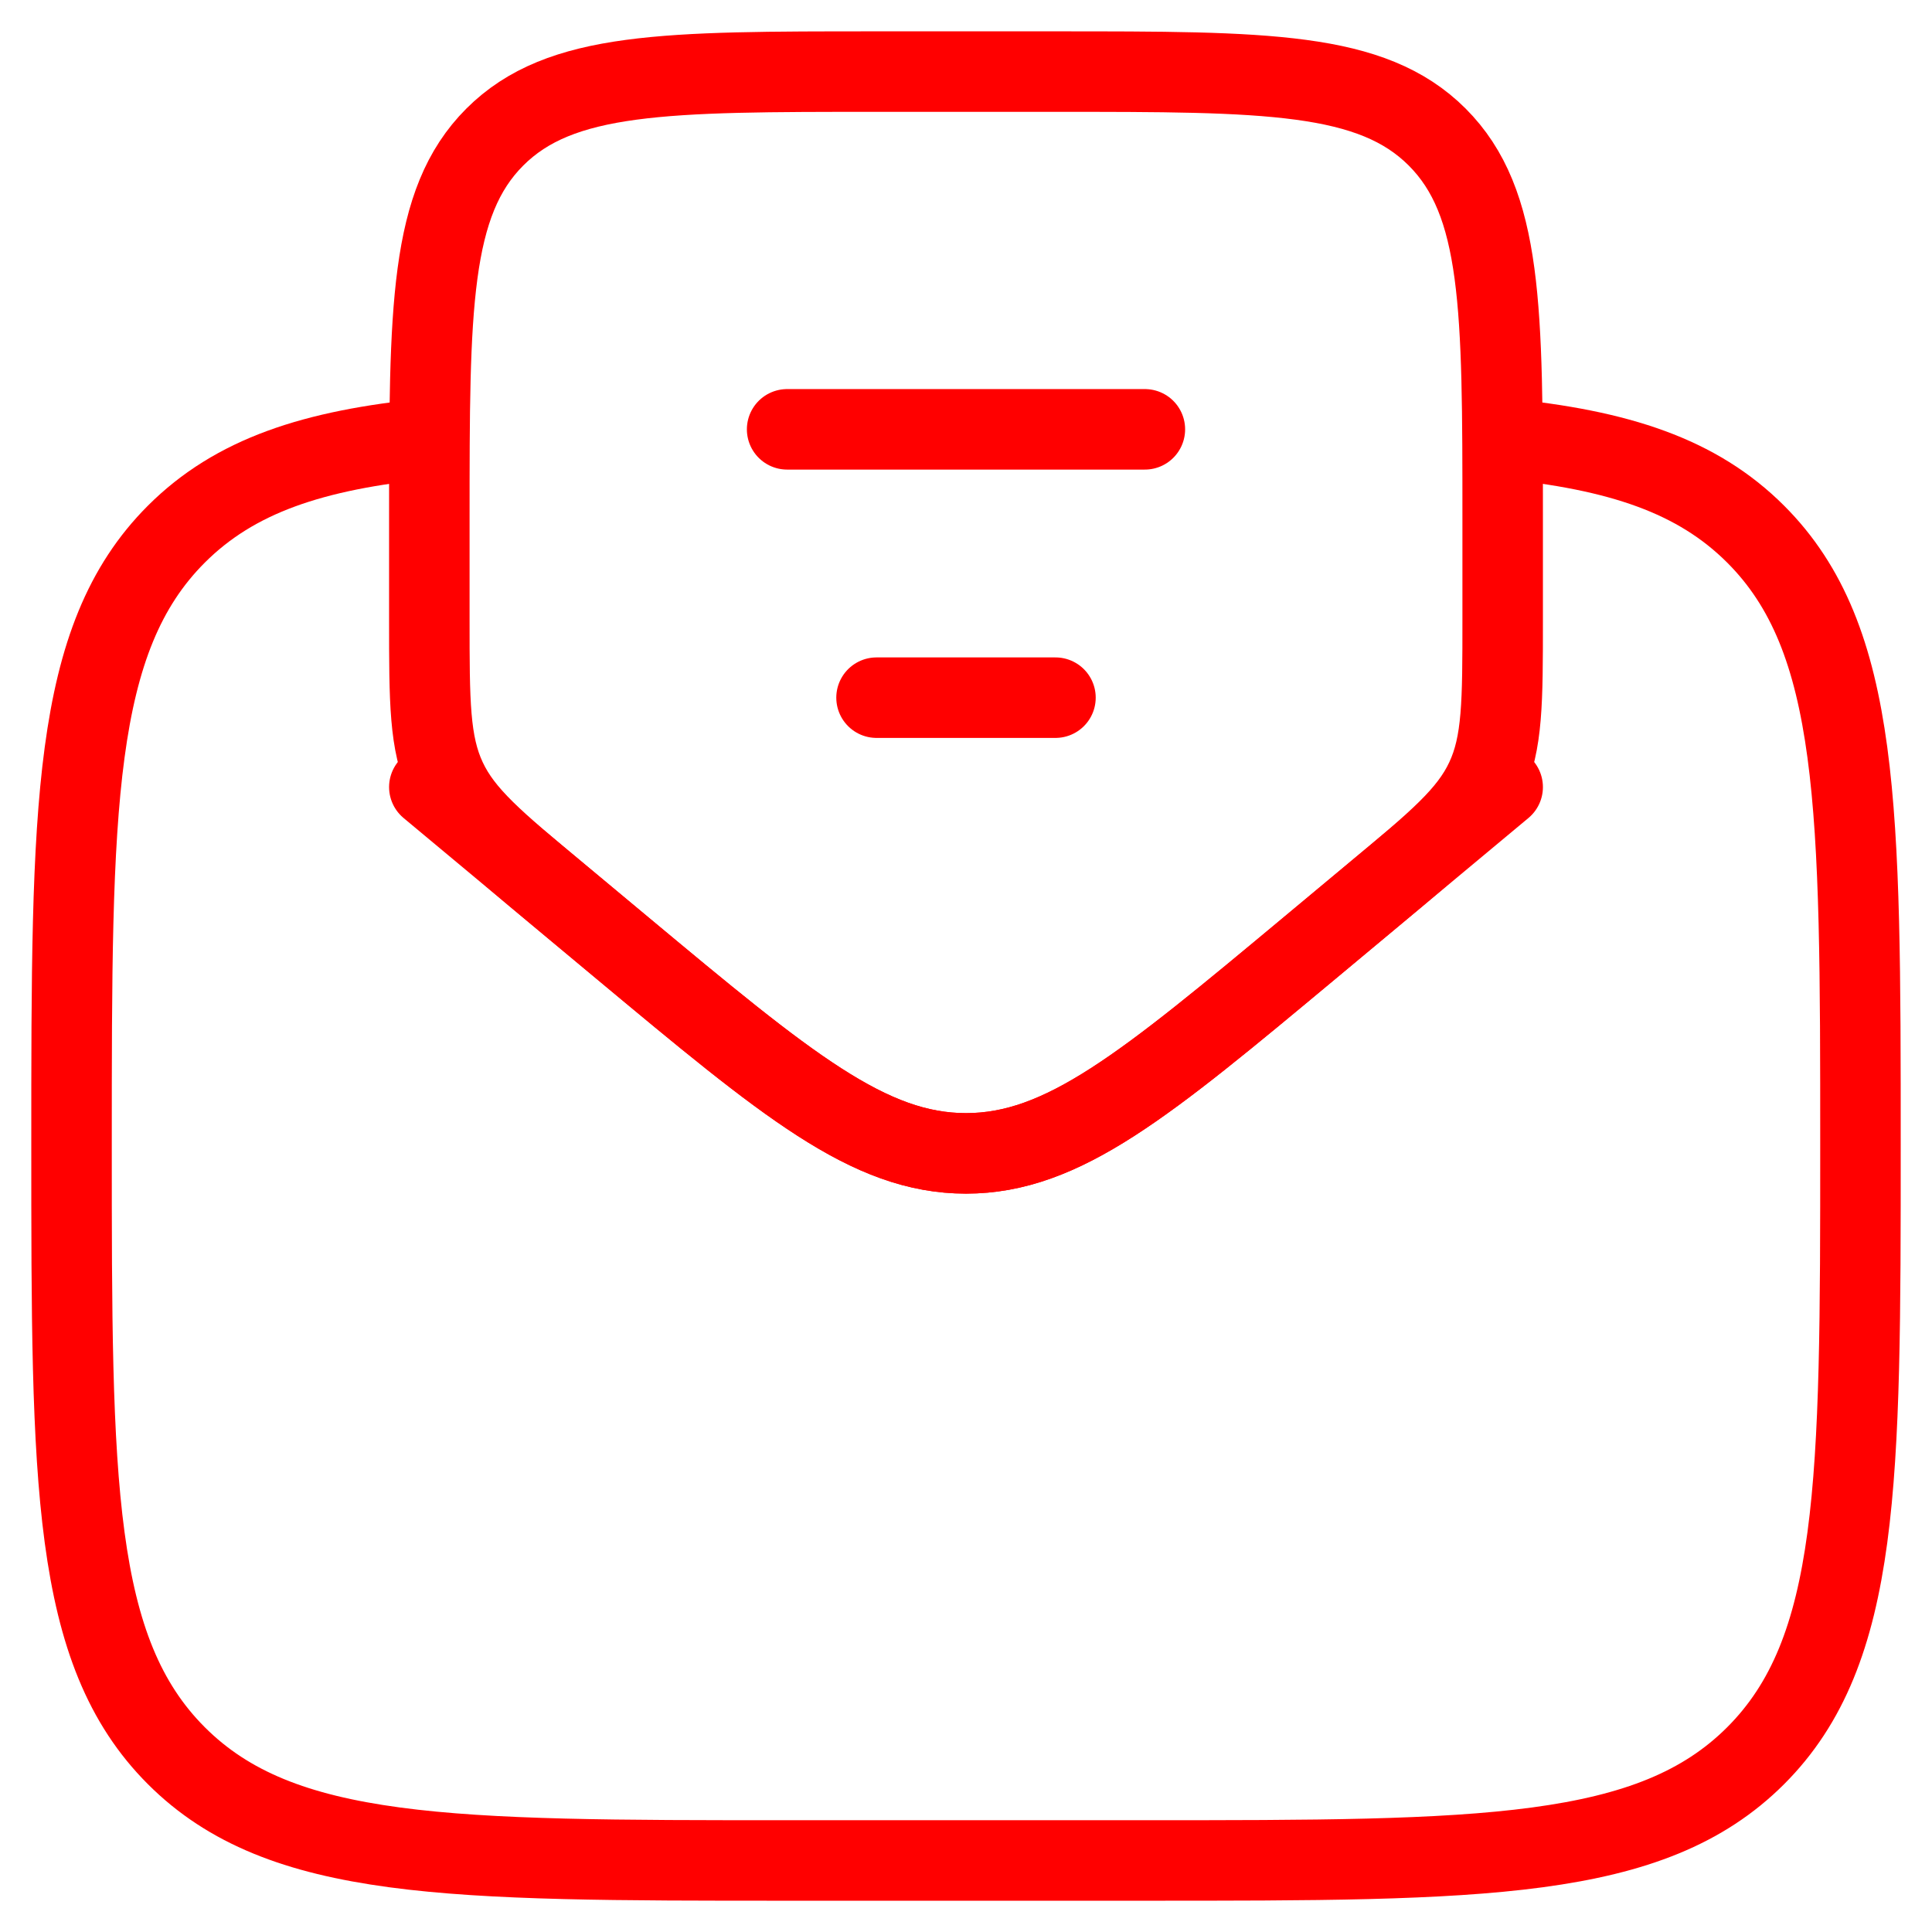
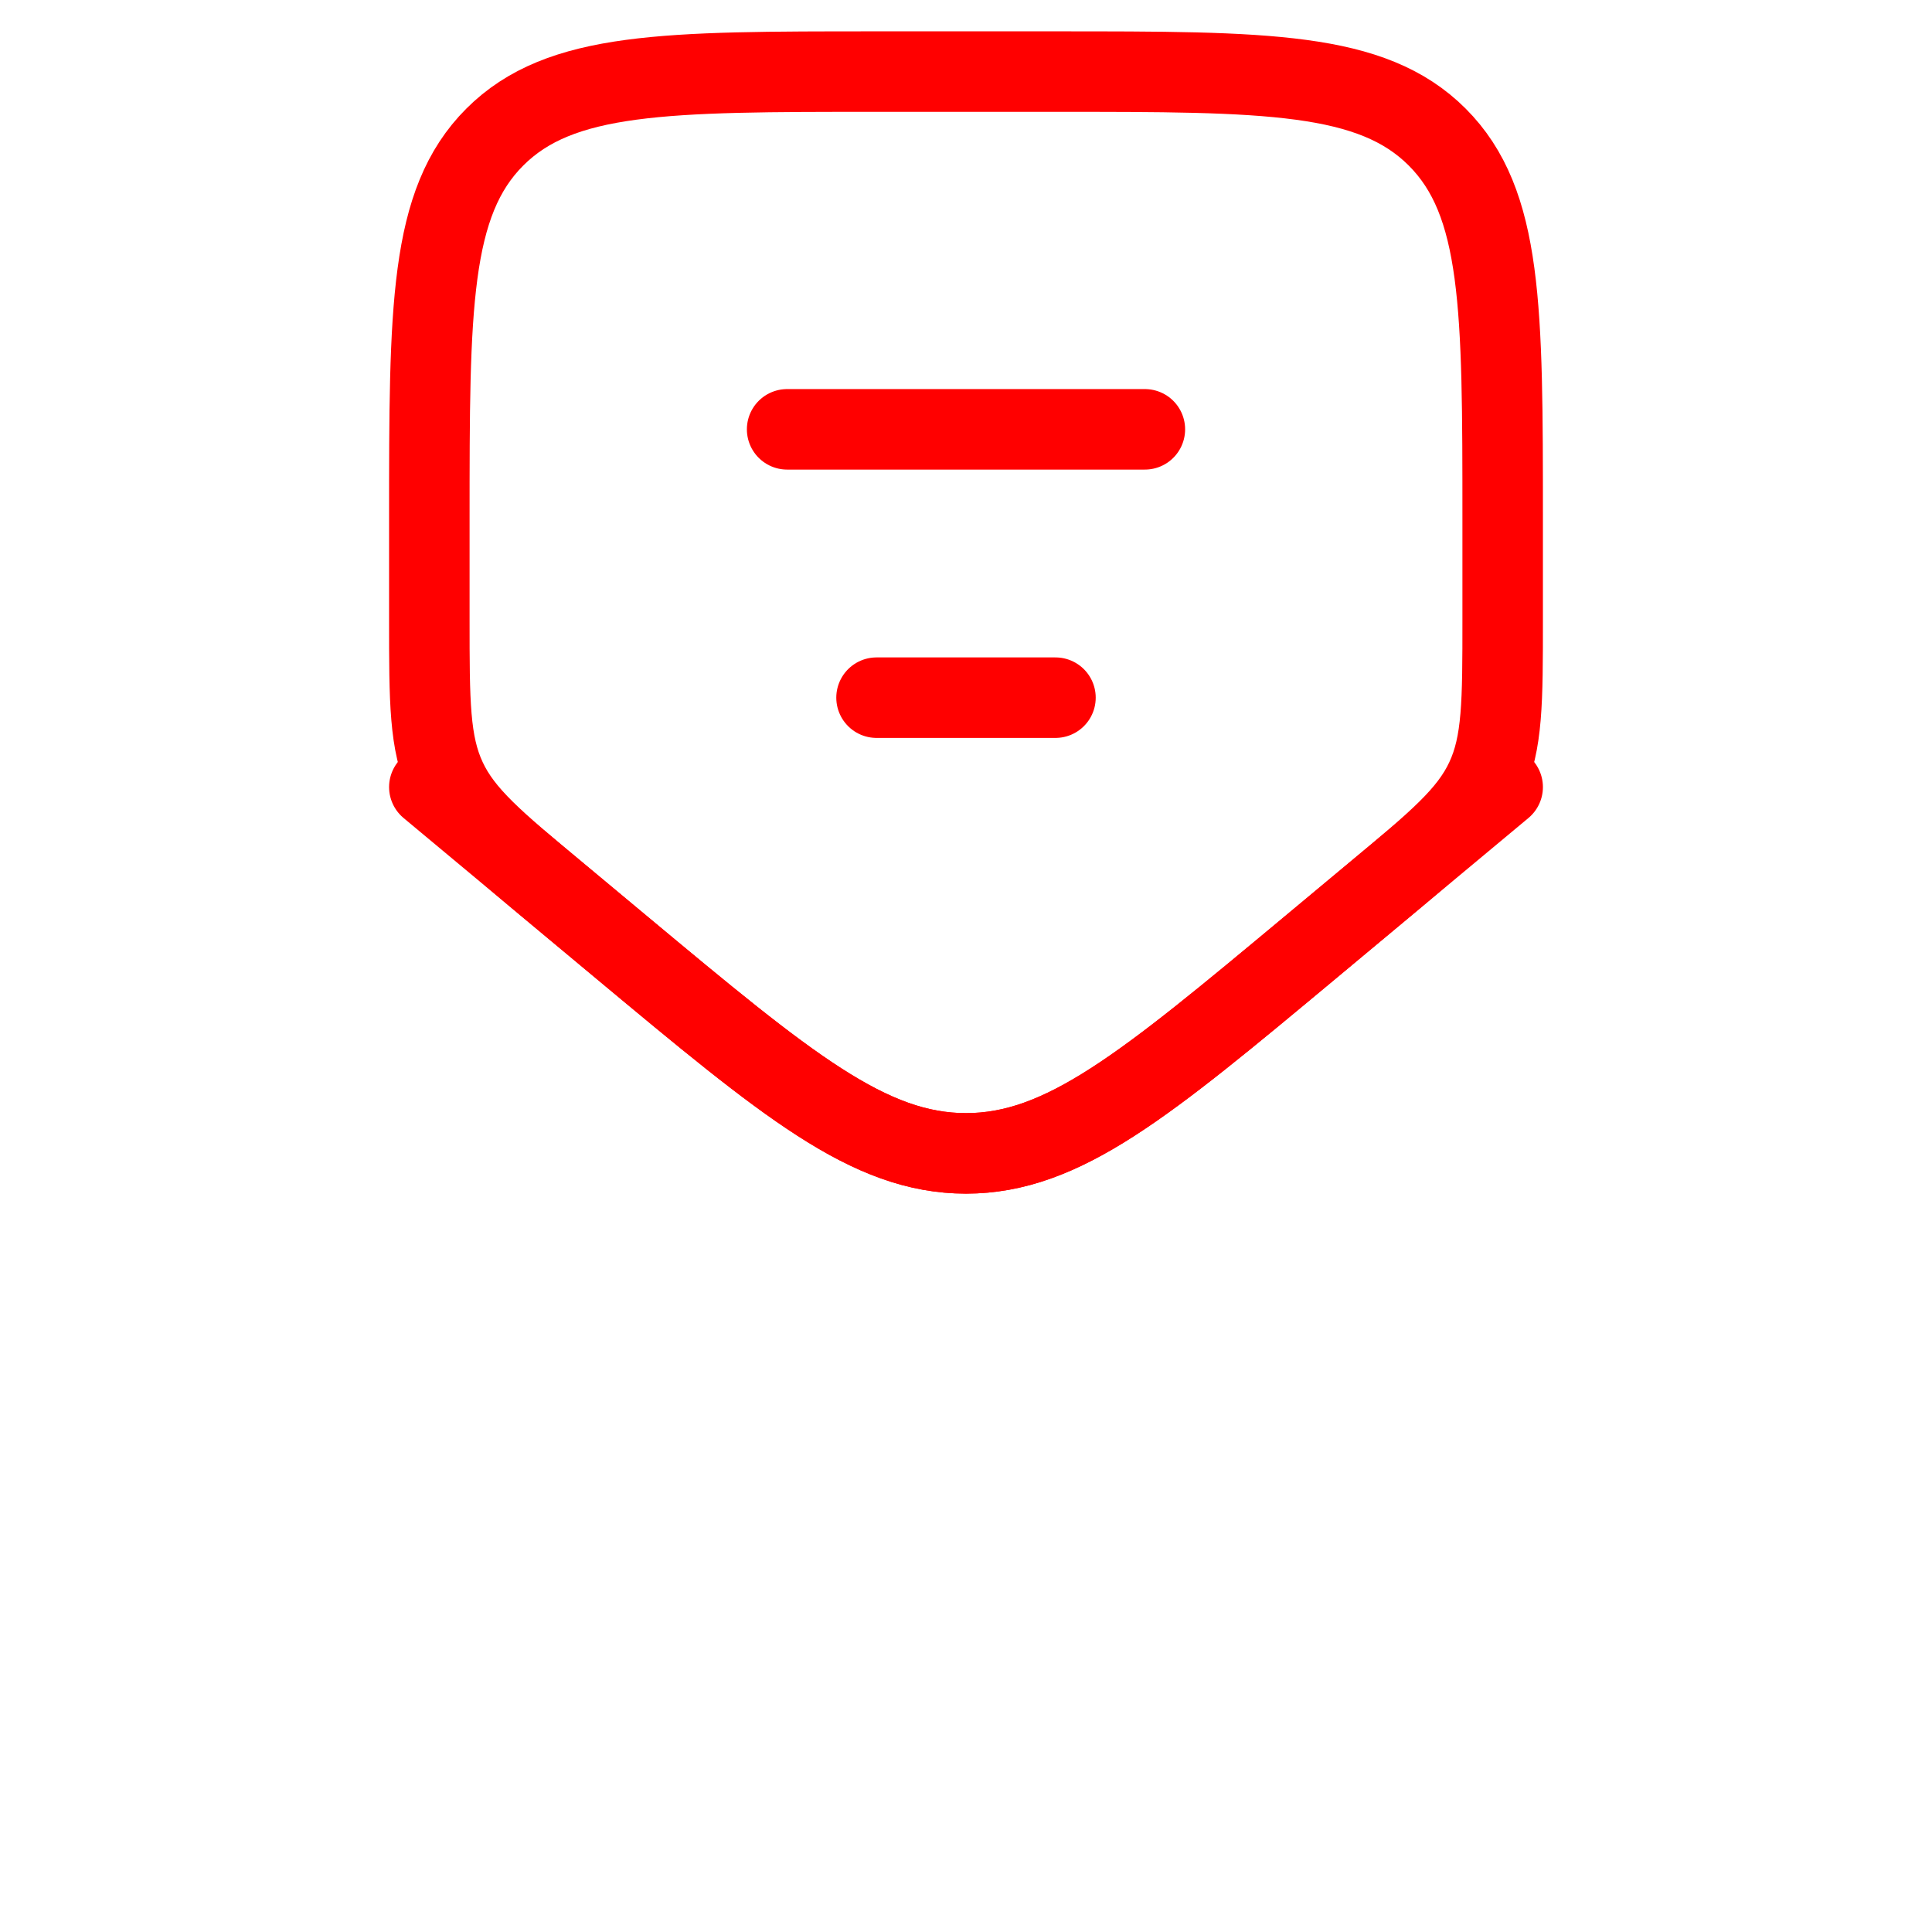
<svg xmlns="http://www.w3.org/2000/svg" width="36" height="36" viewBox="0 0 36 36" fill="none">
-   <path d="M28 8.17C30.167 8.383 31.625 8.865 32.714 9.953C34.667 11.906 34.667 15.049 34.667 21.334C34.667 27.619 34.667 30.762 32.714 32.715C30.761 34.667 27.619 34.667 21.333 34.667H14.667C8.381 34.667 5.238 34.667 3.286 32.715C1.333 30.762 1.333 27.619 1.333 21.334C1.333 15.049 1.333 11.906 3.286 9.953C4.375 8.865 5.833 8.383 8 8.17" stroke="#FF0000" stroke-width="1.5" />
  <path d="M14.667 8H21.333" stroke="#FF0000" stroke-width="1.5" stroke-linecap="round" />
  <path d="M16.333 13H19.667" stroke="#FF0000" stroke-width="1.5" stroke-linecap="round" />
  <path d="M11.598 17.666L10.399 16.666C9.219 15.683 8.629 15.192 8.315 14.52C8 13.848 8 13.08 8 11.545V9.667C8 5.739 8 3.775 9.22 2.554C10.441 1.334 12.405 1.334 16.333 1.334H19.667C23.595 1.334 25.559 1.334 26.78 2.554C28 3.775 28 5.739 28 9.667V11.545C28 13.08 28 13.848 27.685 14.52C27.371 15.192 26.781 15.683 25.601 16.666L24.402 17.666C21.341 20.217 19.81 21.492 18 21.492C16.19 21.492 14.659 20.217 11.598 17.666Z" stroke="#FF0000" stroke-width="1.5" stroke-linecap="round" />
  <path d="M8 14.666L11.598 17.665C14.659 20.215 16.19 21.491 18 21.491C19.81 21.491 21.341 20.215 24.402 17.665L28 14.666" stroke="#FF0000" stroke-width="1.5" stroke-linecap="round" />
</svg>